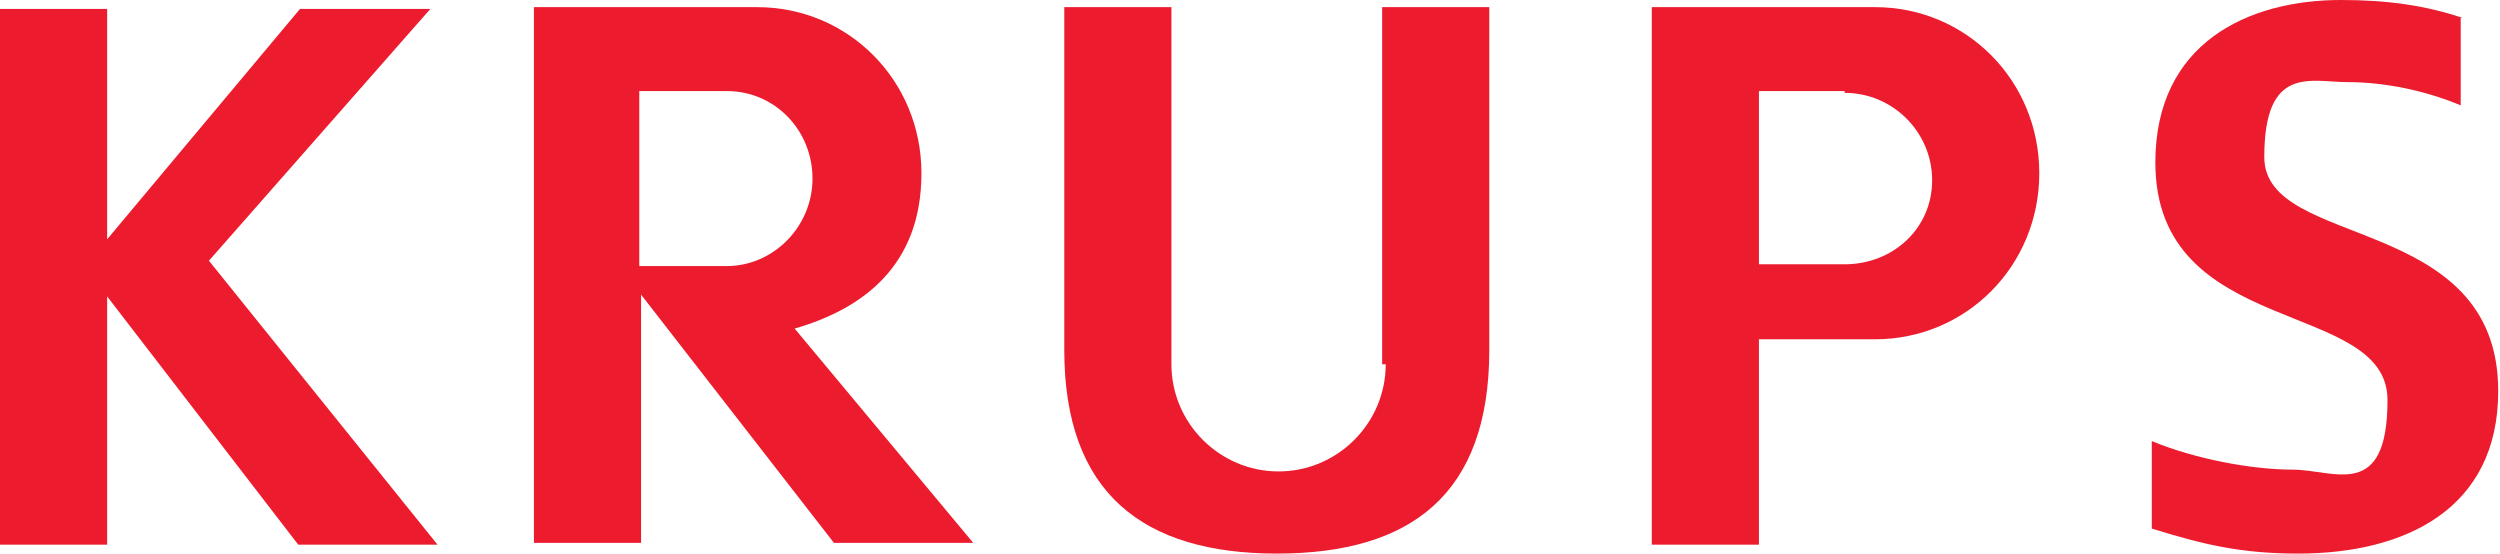
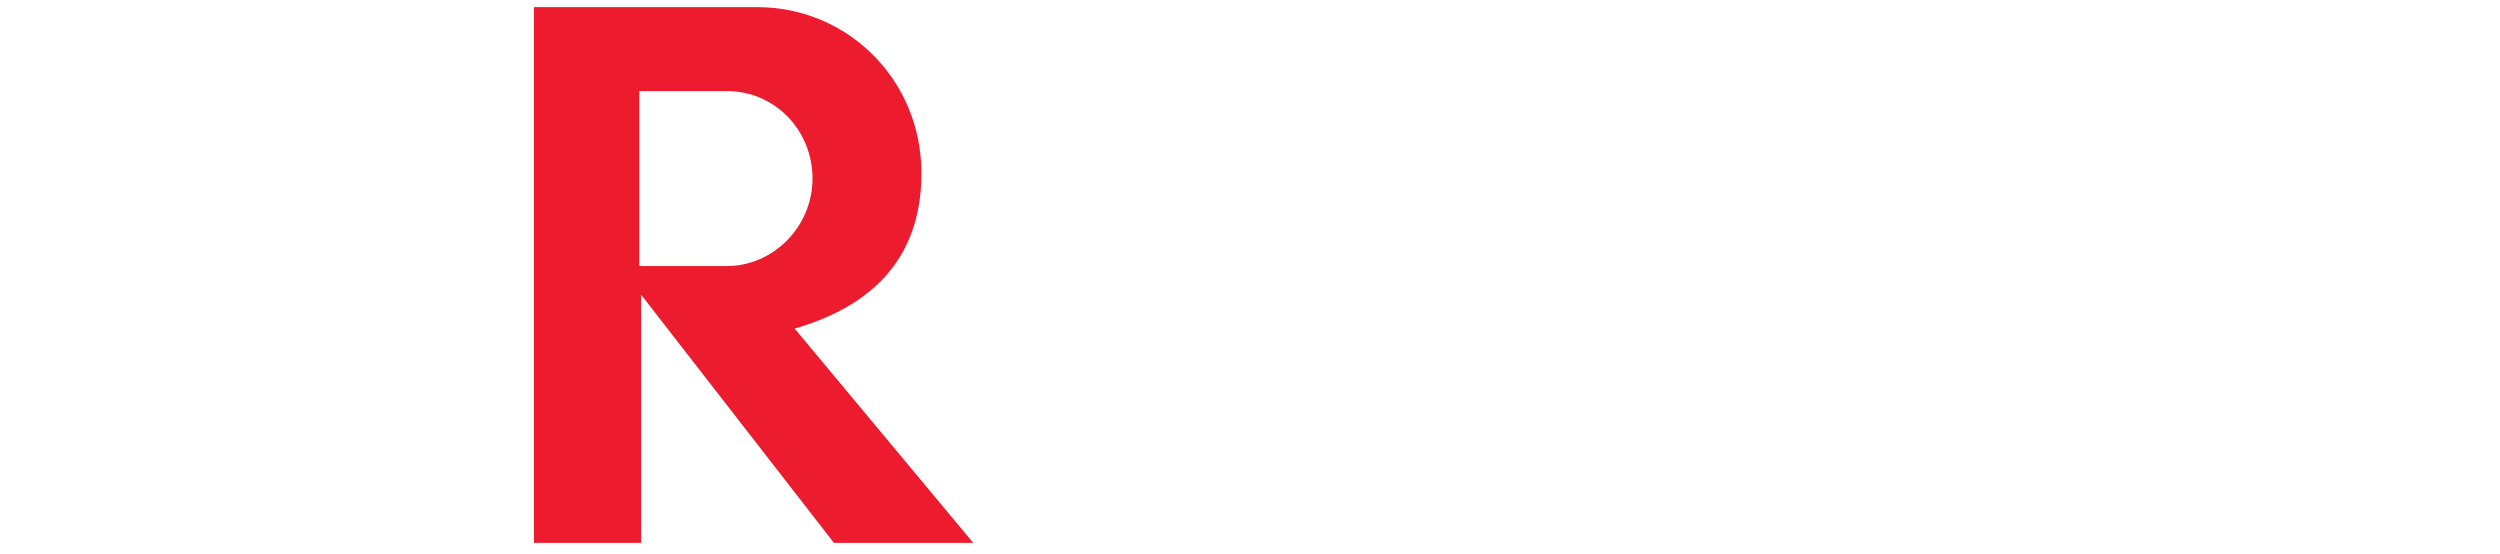
<svg xmlns="http://www.w3.org/2000/svg" id="Layer_1" width="140" height="31" version="1.1" viewBox="0 0 140 31">
  <defs>
    <style>
      .st0, .st1 {
        fill: #ec1b2e;
      }

      .st1 {
        fill-rule: evenodd;
      }
    </style>
  </defs>
-   <path class="st0" d="M0,30.5h6v-13.9h0l10.7,13.9h7.8l-12.8-15.9L24.1.5h-7.3L6,13.4V.5H0v30" />
  <path class="st1" d="M42.4.4c5.1,0,9.2,4.1,9.2,9.3s-3.3,7.6-7.1,8.7l10,12h-7.8l-10.8-13.9v13.9h-6V.4h12.6,0ZM35.8,14.9V5.1h4.9c2.7,0,4.8,2.2,4.8,4.9s-2.2,4.9-4.8,4.9h-4.8" />
-   <path class="st1" d="M103.3,5.2c2.7,0,4.9,2.2,4.9,4.9s-2.2,4.7-4.9,4.7h-4.8V5.1h4.8s0,0,0,0ZM105,.4c5.1,0,9.2,4.1,9.2,9.3s-4.1,9.3-9.2,9.3h-6.5v11.5h-6V.4h12.5" />
-   <path class="st1" d="M77.6,20.4c0,3.3-2.7,6-6,6s-6-2.7-6-6V.4h-6v19.2c0,8,4.4,11.4,11.9,11.4s11.9-3.3,11.9-11.4V.4h-6v20" />
-   <path class="st1" d="M137.9,1C135.8.3,133.7,0,131.1,0,125.9,0,120.7,2.4,120.7,9.1c0,9.9,13,7.6,13,13.3s-3,3.9-5.3,3.9-5.5-.6-7.9-1.6v4.9c2.9.9,5,1.4,8.2,1.4,6,0,11.2-2.5,11.2-9.1,0-10-13.1-7.9-13.1-13.1s2.6-4.2,4.7-4.2,4.4.5,6.3,1.3V1" />
</svg>